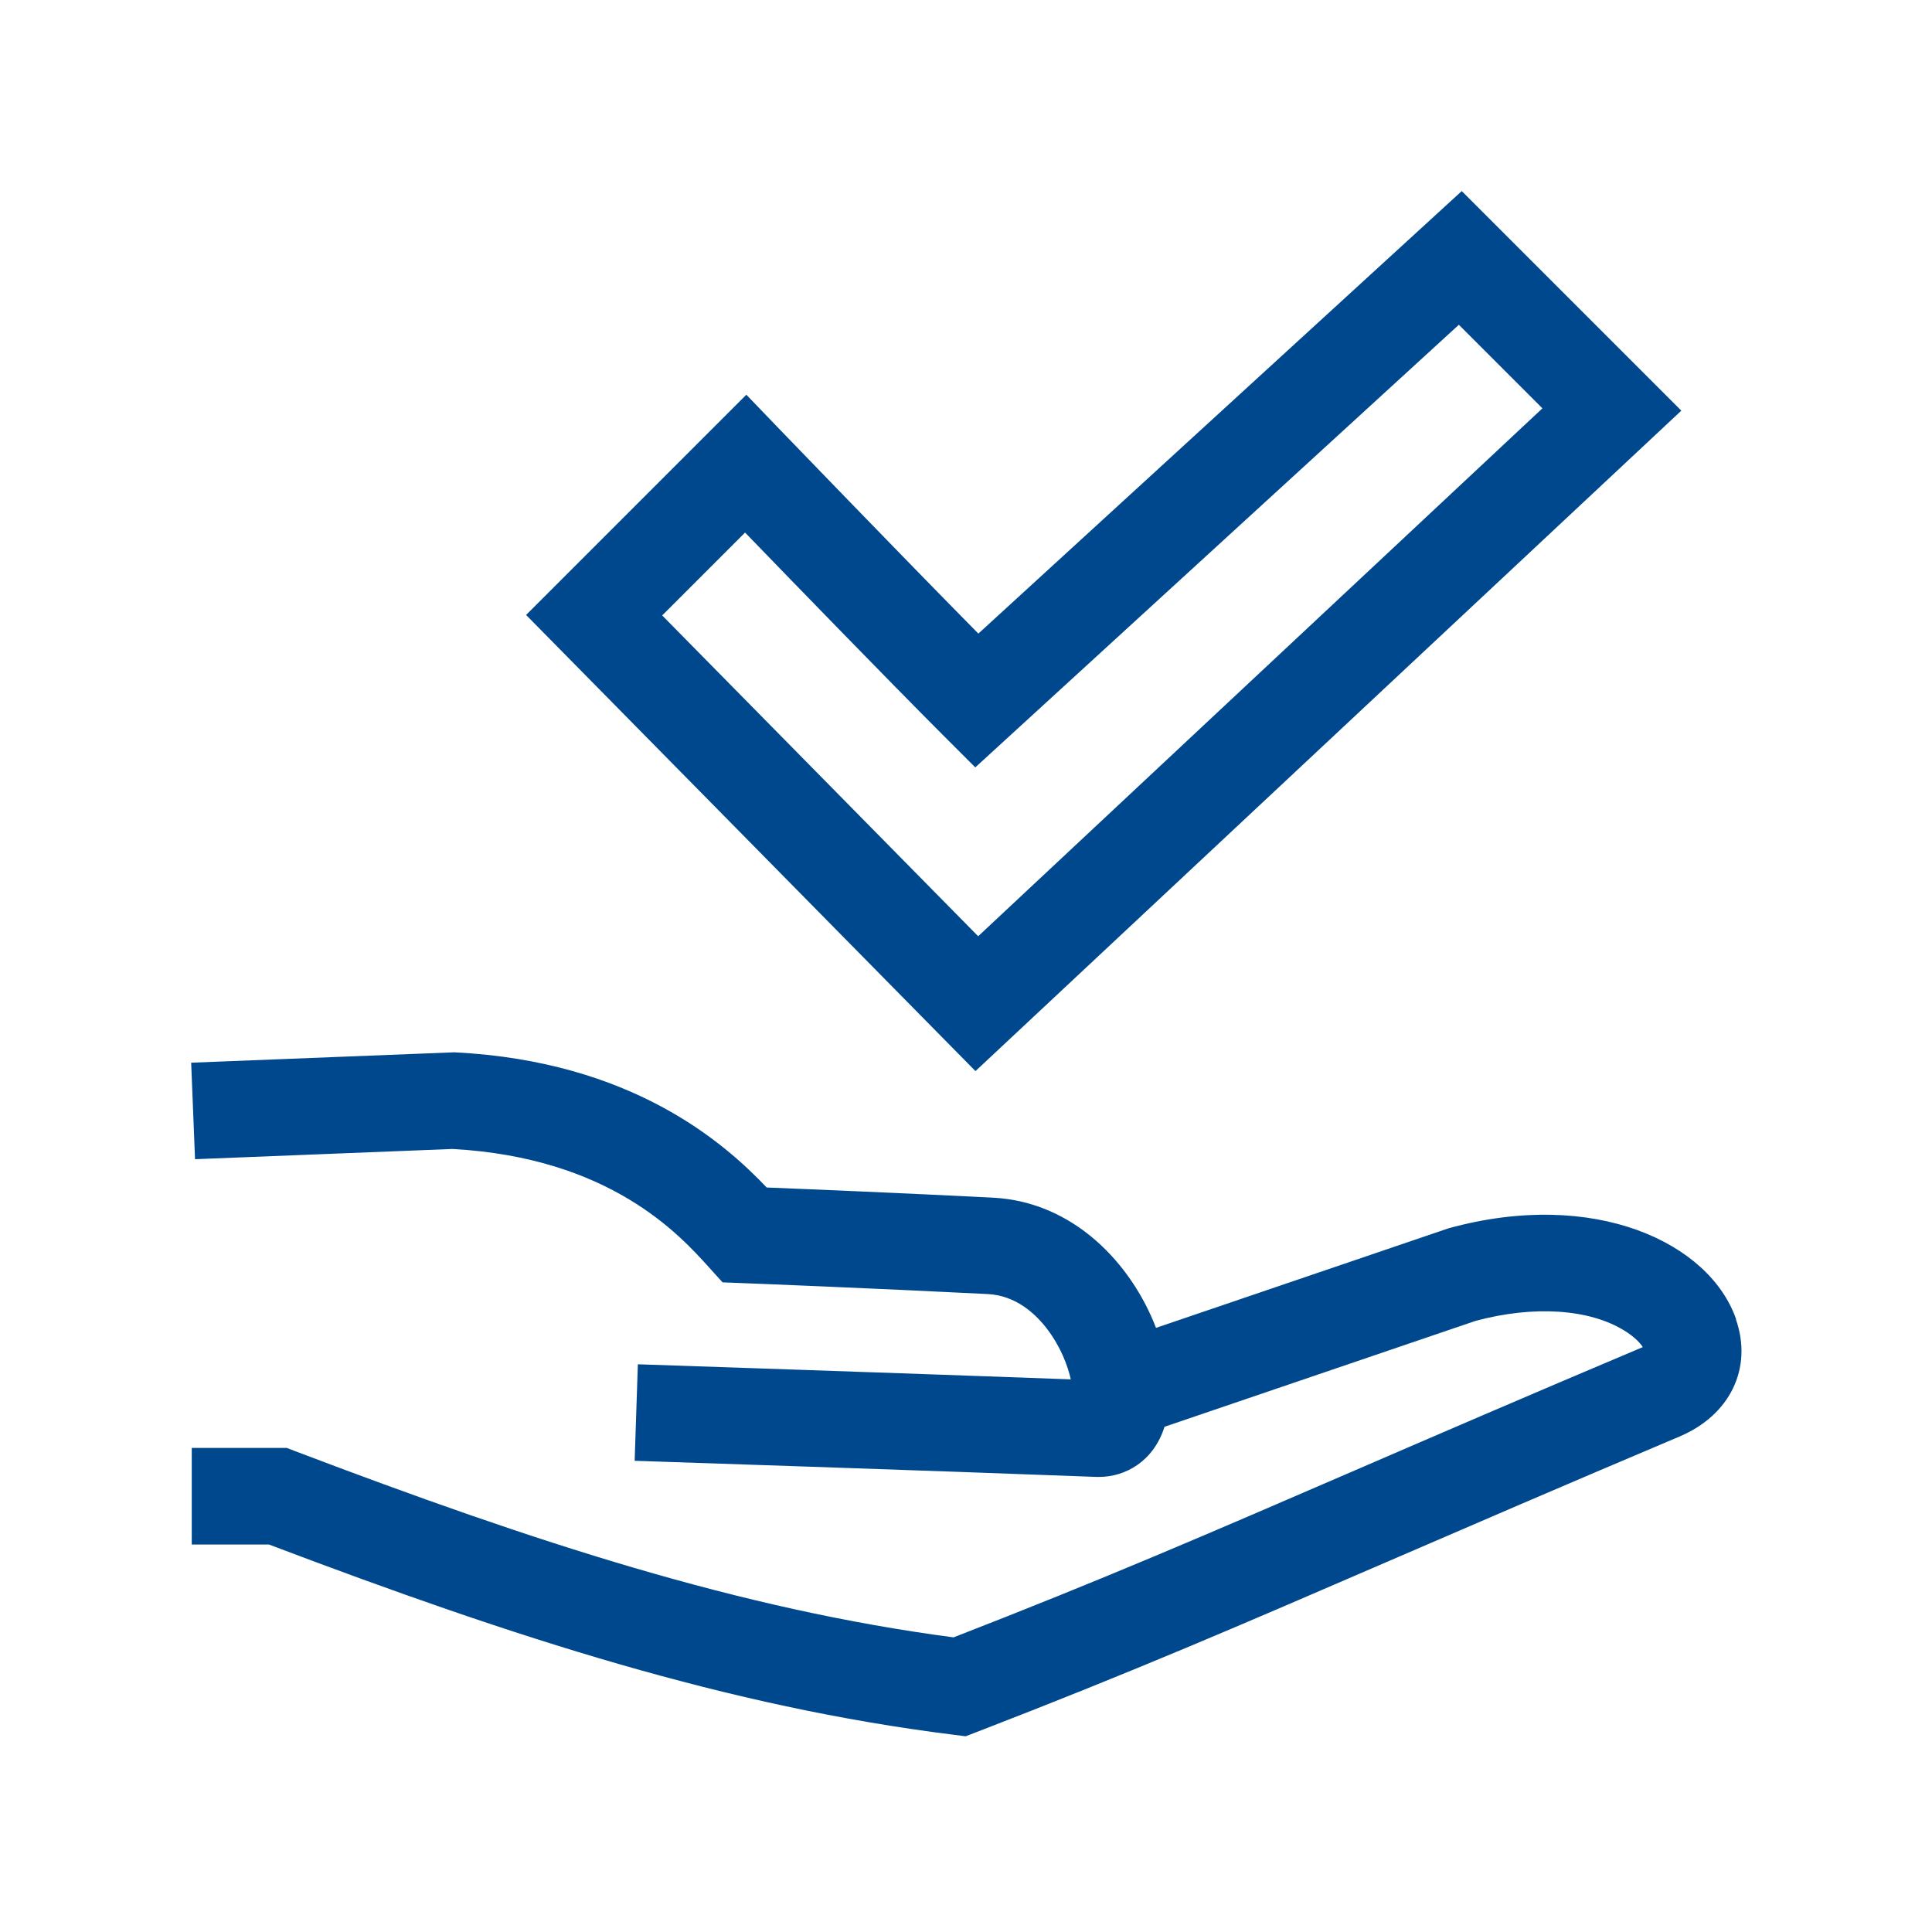
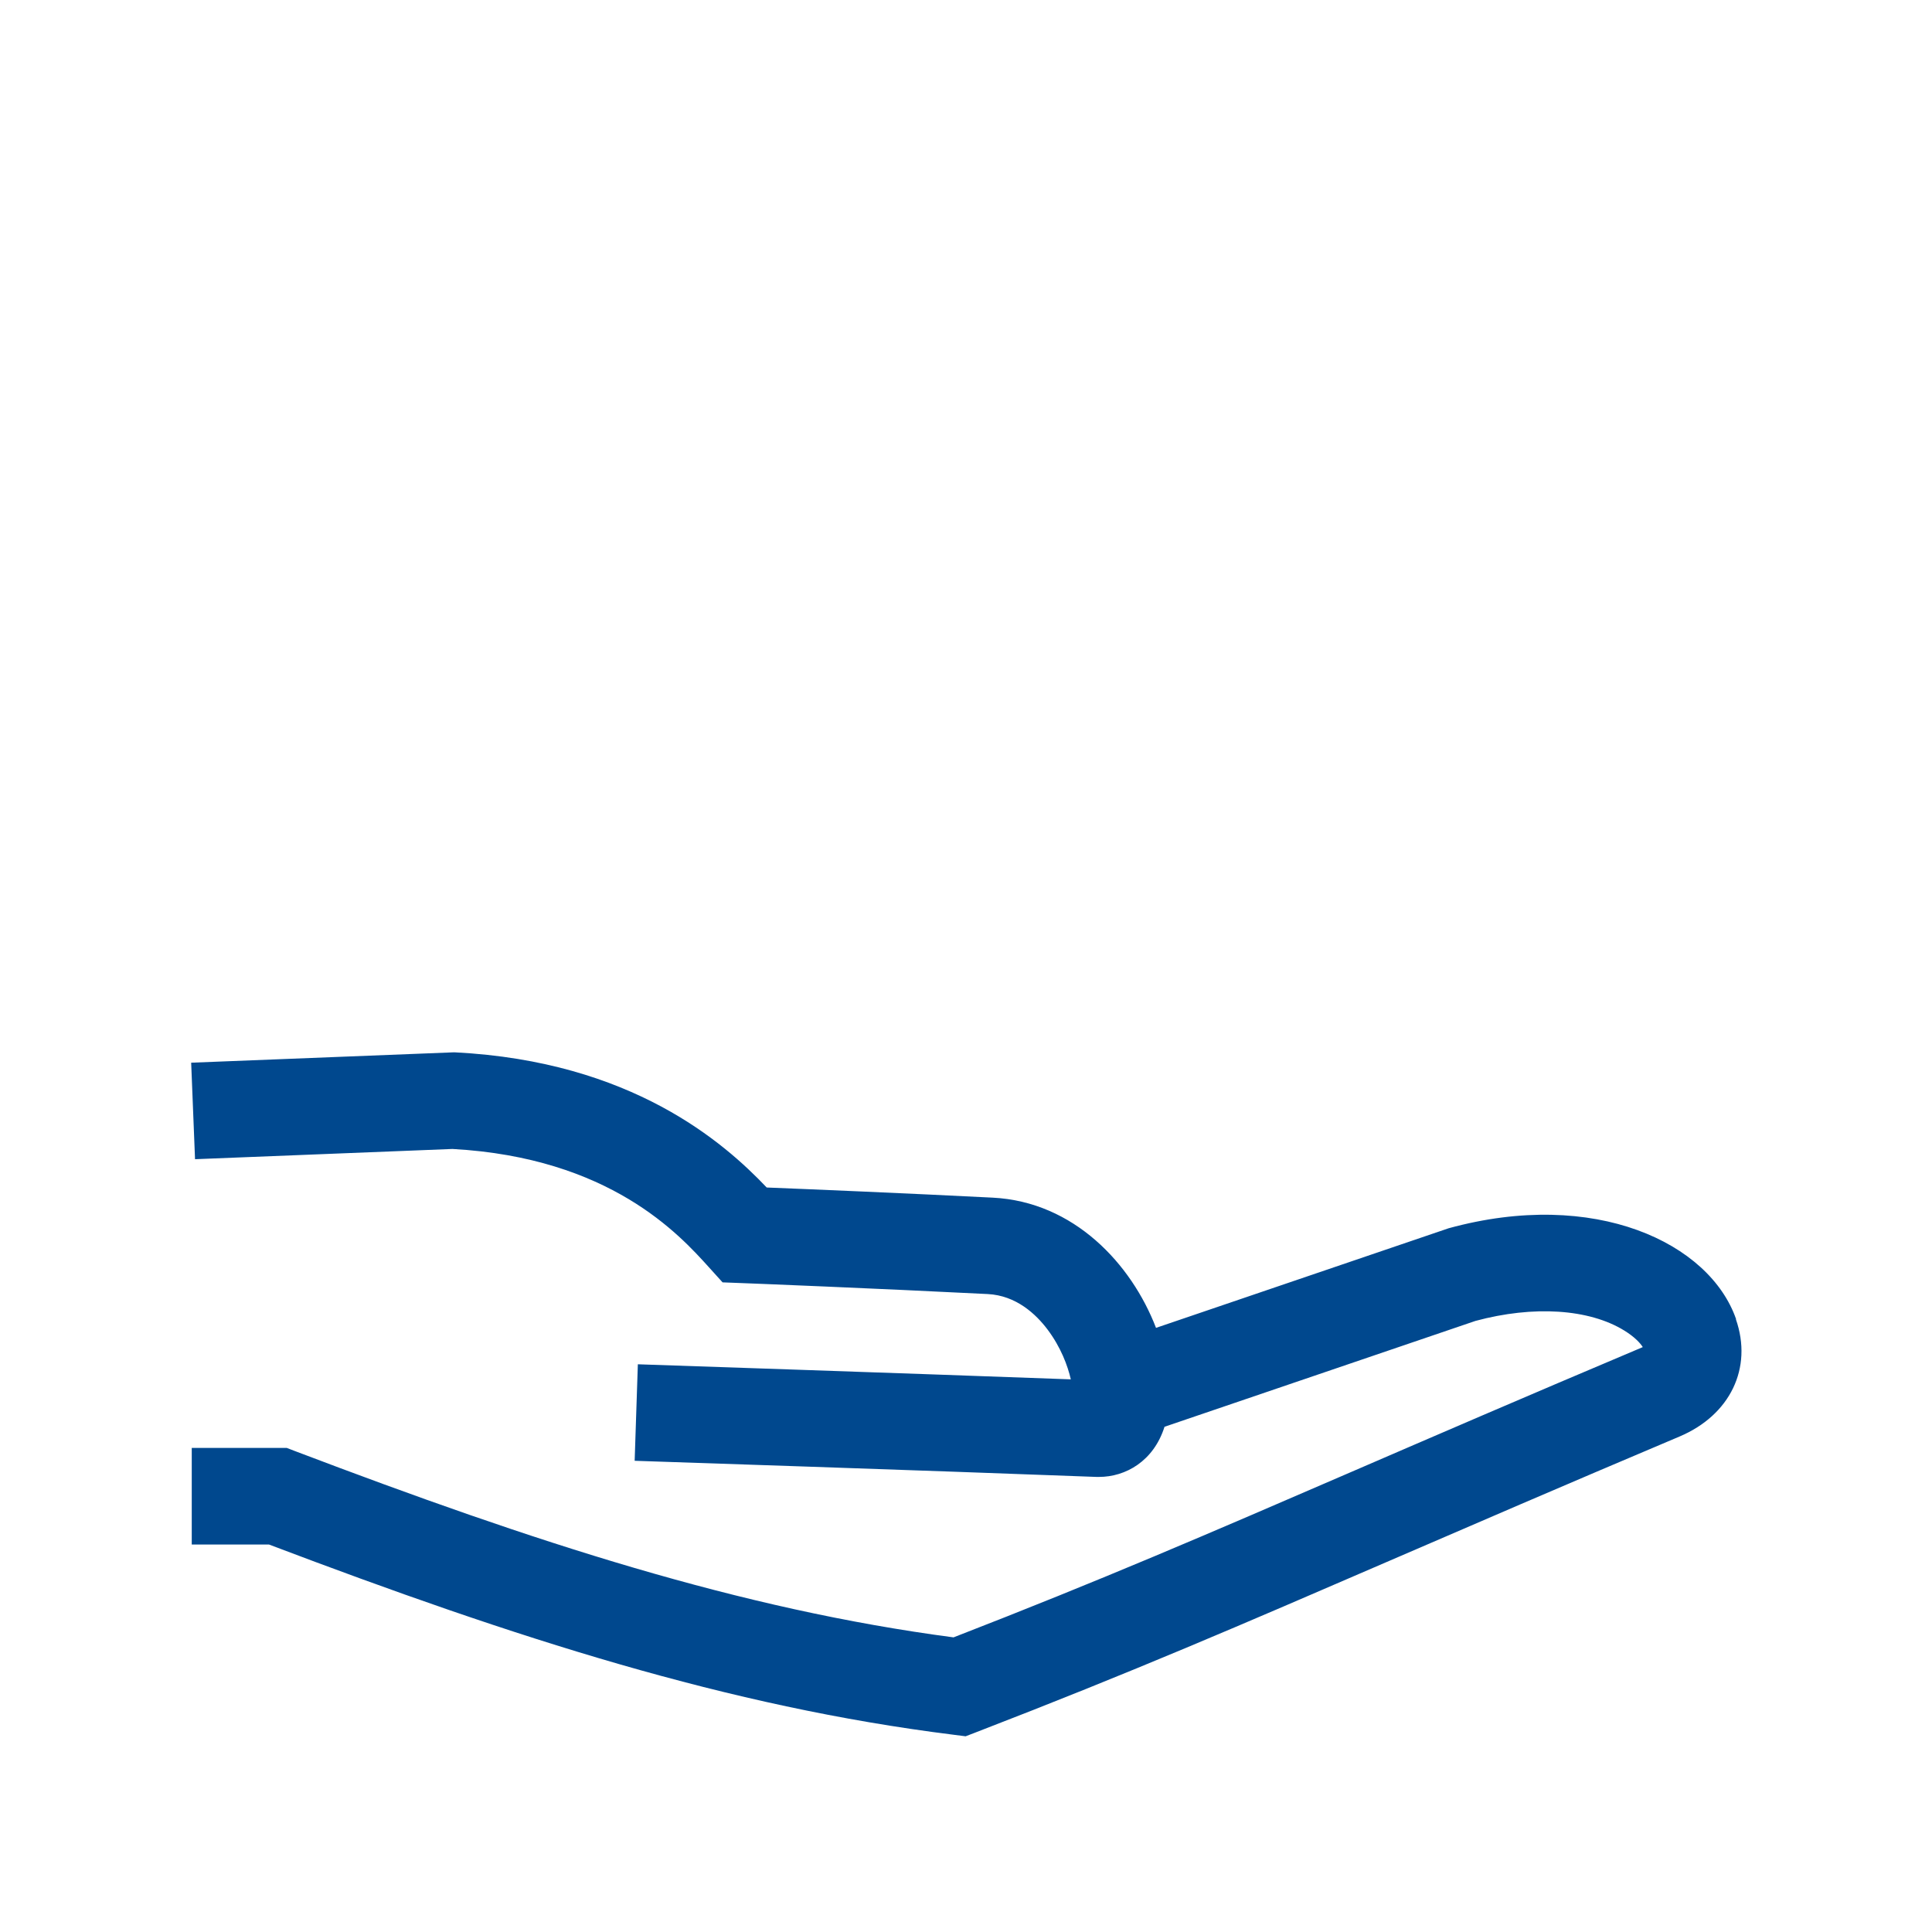
<svg xmlns="http://www.w3.org/2000/svg" id="Ebene_1" viewBox="0 0 200 200">
  <defs>
    <style>.cls-1{fill:#00488e;}</style>
  </defs>
-   <path class="cls-1" d="M174.05,42.51l-22.73-22.73-50.04,45.81c-8.25-8.36-20.35-20.92-20.49-21.06l-3.53-3.67-22.8,22.8,46.52,47.22L174.05,42.51Zm-96.92,12.62c5.2,5.38,14.9,15.37,20.45,20.93l3.38,3.38,50.06-45.82,8.65,8.65-58.41,54.65-32.71-33.21,8.58-8.58Z" />
  <path class="cls-1" d="M179.72,136.56c-2.74-7.89-14.61-13.57-29.76-9.41l-30.29,10.31c-2.54-6.61-8.49-13.06-16.91-13.48-8.83-.45-19.08-.88-23.39-1.05-4.42-4.65-13.98-13.06-32.25-13.99h-.23s-27.1,1.07-27.1,1.07l.4,9.99,26.65-1.06c16.29,.9,23.48,8.85,26.55,12.25l1.41,1.56,2.1,.08c.14,0,13.94,.55,25.35,1.13,2.95,.15,4.99,2.08,6.19,3.67,1.37,1.82,2.09,3.75,2.41,5.16-17.39-.64-44.53-1.55-44.82-1.56l-.33,9.99c.31,.01,30.78,1.02,47.81,1.67,.09,0,.17,0,.26,0,2.74,0,5.65-1.62,6.78-5.19l32.19-10.96c6.01-1.62,11.76-1.25,15.41,1,1.07,.66,1.64,1.29,1.91,1.71-.03,.01-.06,.02-.09,.04-12.2,5.15-21.72,9.27-30.12,12.9-14.94,6.46-25.83,11.17-41.14,17.11-22.12-2.92-43.29-9.83-68.16-19.28l-.86-.33h-9.84v10h8c25.64,9.72,47.56,16.78,70.86,19.69l1.25,.16,1.17-.45c16.12-6.22,27.26-11.04,42.69-17.71,8.38-3.62,17.88-7.73,30.04-12.87,5.25-2.22,7.6-7.1,5.84-12.14Z" />
</svg>